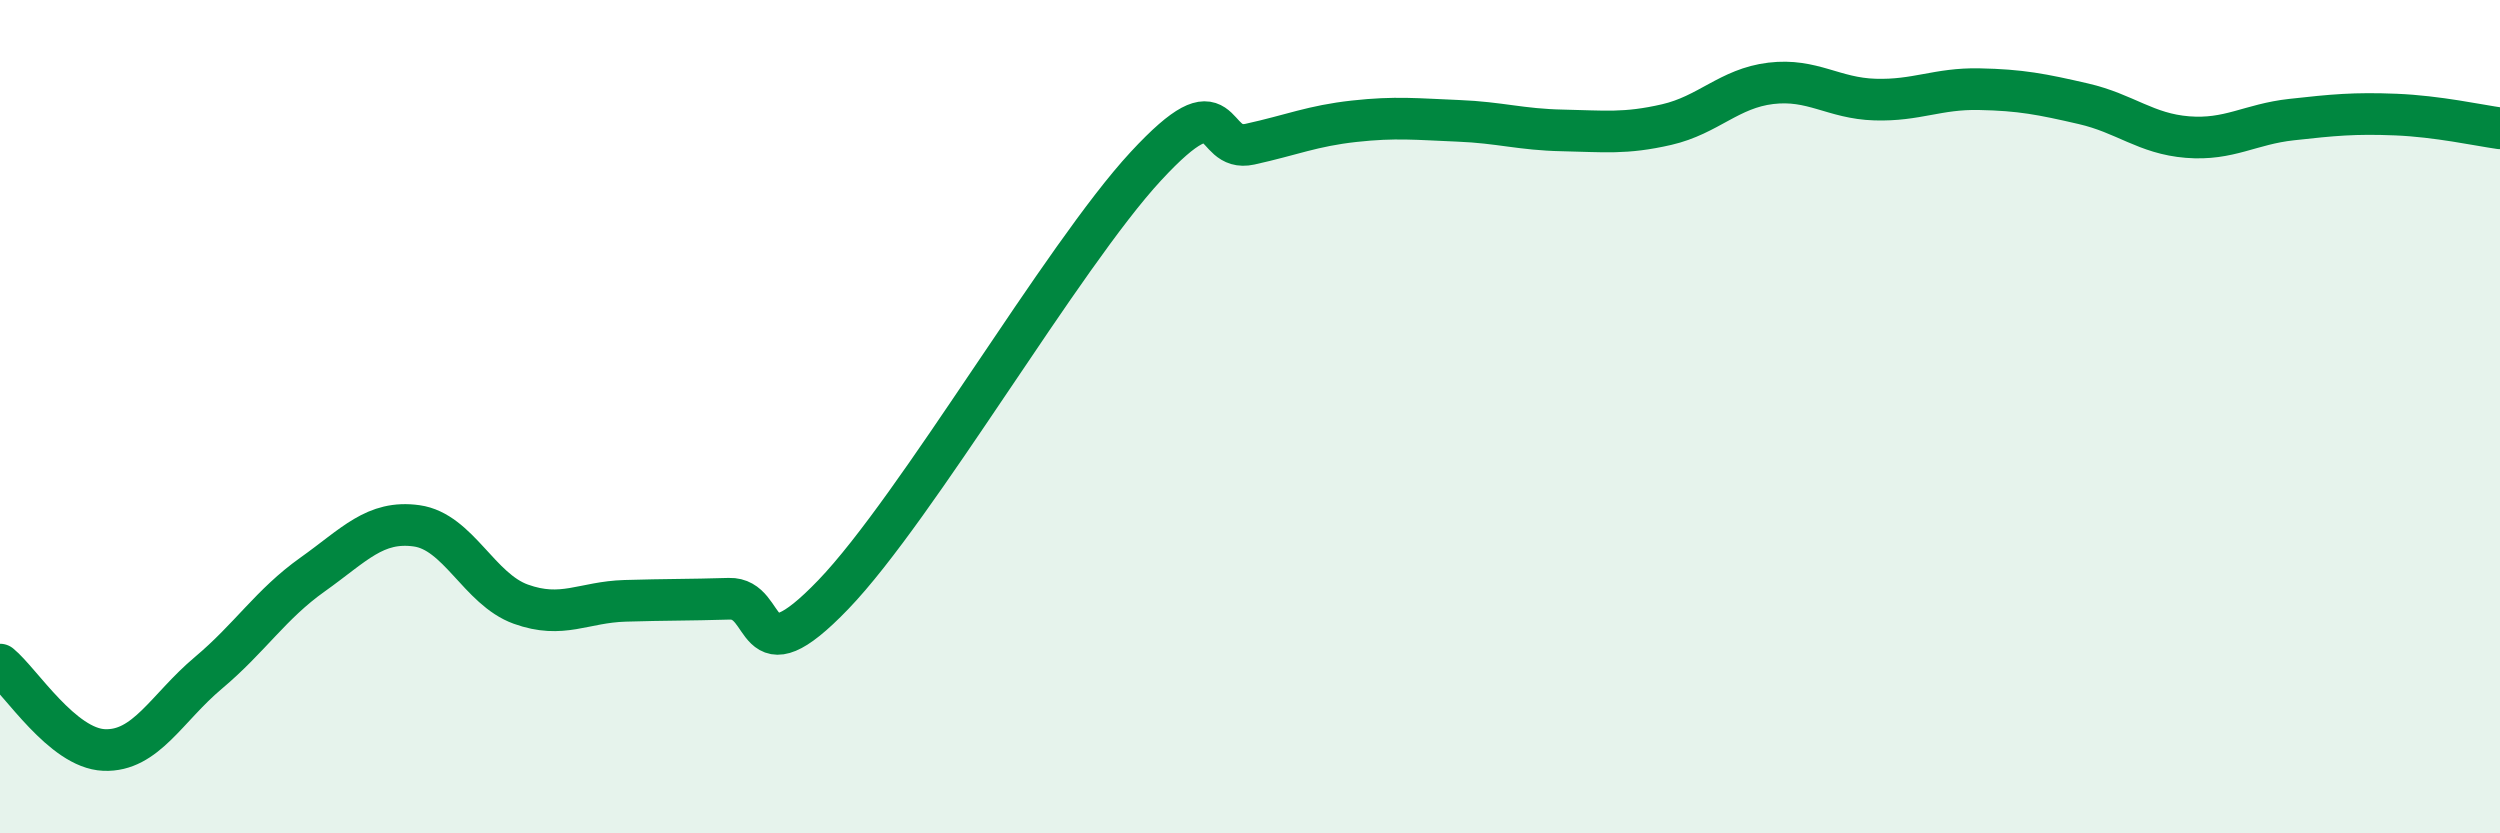
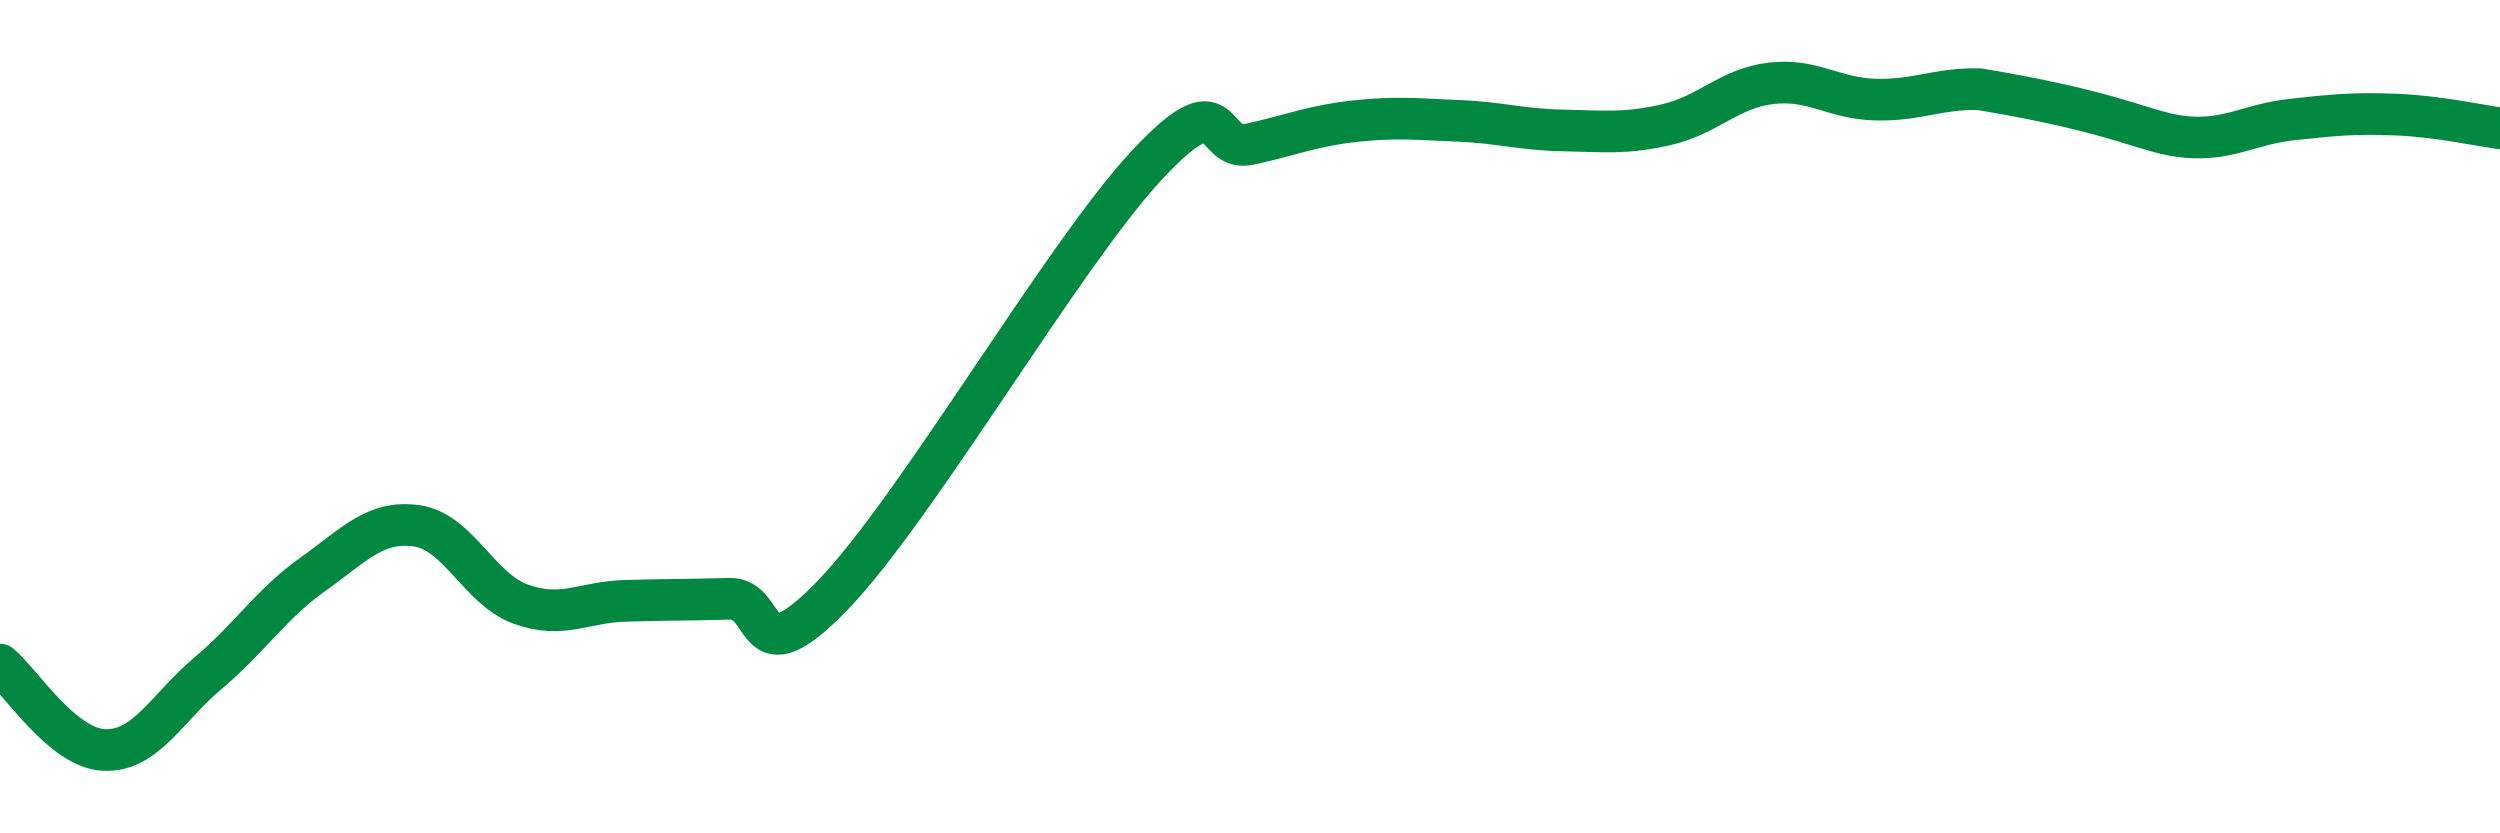
<svg xmlns="http://www.w3.org/2000/svg" width="60" height="20" viewBox="0 0 60 20">
-   <path d="M 0,15.95 C 0.5,16.36 1.5,17.96 2.5,18 C 3.5,18.04 4,16.99 5,16.15 C 6,15.31 6.5,14.5 7.5,13.79 C 8.5,13.08 9,12.48 10,12.62 C 11,12.76 11.5,14.14 12.5,14.5 C 13.5,14.86 14,14.45 15,14.42 C 16,14.39 16.5,14.4 17.5,14.37 C 18.5,14.34 18,16.35 20,14.27 C 22,12.19 25.5,6.15 27.5,3.99 C 29.5,1.83 29,3.68 30,3.46 C 31,3.24 31.5,3.02 32.5,2.91 C 33.5,2.8 34,2.86 35,2.9 C 36,2.94 36.5,3.11 37.5,3.13 C 38.5,3.15 39,3.22 40,2.99 C 41,2.76 41.5,2.12 42.5,2 C 43.5,1.88 44,2.36 45,2.39 C 46,2.42 46.5,2.12 47.5,2.14 C 48.5,2.16 49,2.26 50,2.49 C 51,2.72 51.5,3.21 52.5,3.29 C 53.5,3.37 54,2.98 55,2.87 C 56,2.76 56.5,2.71 57.5,2.75 C 58.5,2.79 59.5,3.01 60,3.08L60 20L0 20Z" fill="#008740" opacity="0.1" stroke-linecap="round" stroke-linejoin="round" />
-   <path d="M 0,15.95 C 0.5,16.36 1.5,17.96 2.5,18 C 3.5,18.04 4,16.99 5,16.15 C 6,15.31 6.5,14.5 7.5,13.79 C 8.5,13.08 9,12.48 10,12.62 C 11,12.76 11.5,14.14 12.5,14.5 C 13.5,14.86 14,14.45 15,14.42 C 16,14.39 16.5,14.4 17.5,14.37 C 18.5,14.34 18,16.35 20,14.27 C 22,12.19 25.5,6.15 27.5,3.99 C 29.5,1.83 29,3.68 30,3.46 C 31,3.24 31.5,3.02 32.5,2.91 C 33.5,2.8 34,2.86 35,2.9 C 36,2.94 36.5,3.11 37.5,3.13 C 38.5,3.15 39,3.22 40,2.99 C 41,2.76 41.5,2.12 42.5,2 C 43.5,1.88 44,2.36 45,2.39 C 46,2.42 46.5,2.12 47.5,2.14 C 48.5,2.16 49,2.26 50,2.49 C 51,2.72 51.5,3.21 52.5,3.29 C 53.5,3.37 54,2.98 55,2.87 C 56,2.76 56.5,2.71 57.5,2.75 C 58.5,2.79 59.5,3.01 60,3.08" stroke="#008740" stroke-width="1" fill="none" stroke-linecap="round" stroke-linejoin="round" />
+   <path d="M 0,15.95 C 0.5,16.36 1.5,17.96 2.5,18 C 3.5,18.04 4,16.99 5,16.15 C 6,15.31 6.5,14.5 7.5,13.79 C 8.5,13.08 9,12.48 10,12.62 C 11,12.76 11.5,14.14 12.5,14.5 C 13.5,14.86 14,14.45 15,14.42 C 16,14.39 16.5,14.4 17.5,14.37 C 18.5,14.34 18,16.35 20,14.27 C 22,12.19 25.5,6.15 27.5,3.99 C 29.5,1.83 29,3.68 30,3.46 C 31,3.24 31.5,3.02 32.5,2.91 C 33.5,2.8 34,2.86 35,2.9 C 36,2.94 36.5,3.11 37.5,3.13 C 38.5,3.15 39,3.22 40,2.99 C 41,2.76 41.5,2.12 42.5,2 C 43.5,1.88 44,2.36 45,2.39 C 46,2.42 46.5,2.12 47.5,2.14 C 51,2.72 51.5,3.21 52.5,3.29 C 53.5,3.37 54,2.98 55,2.87 C 56,2.76 56.5,2.71 57.5,2.75 C 58.5,2.79 59.5,3.01 60,3.08" stroke="#008740" stroke-width="1" fill="none" stroke-linecap="round" stroke-linejoin="round" />
</svg>